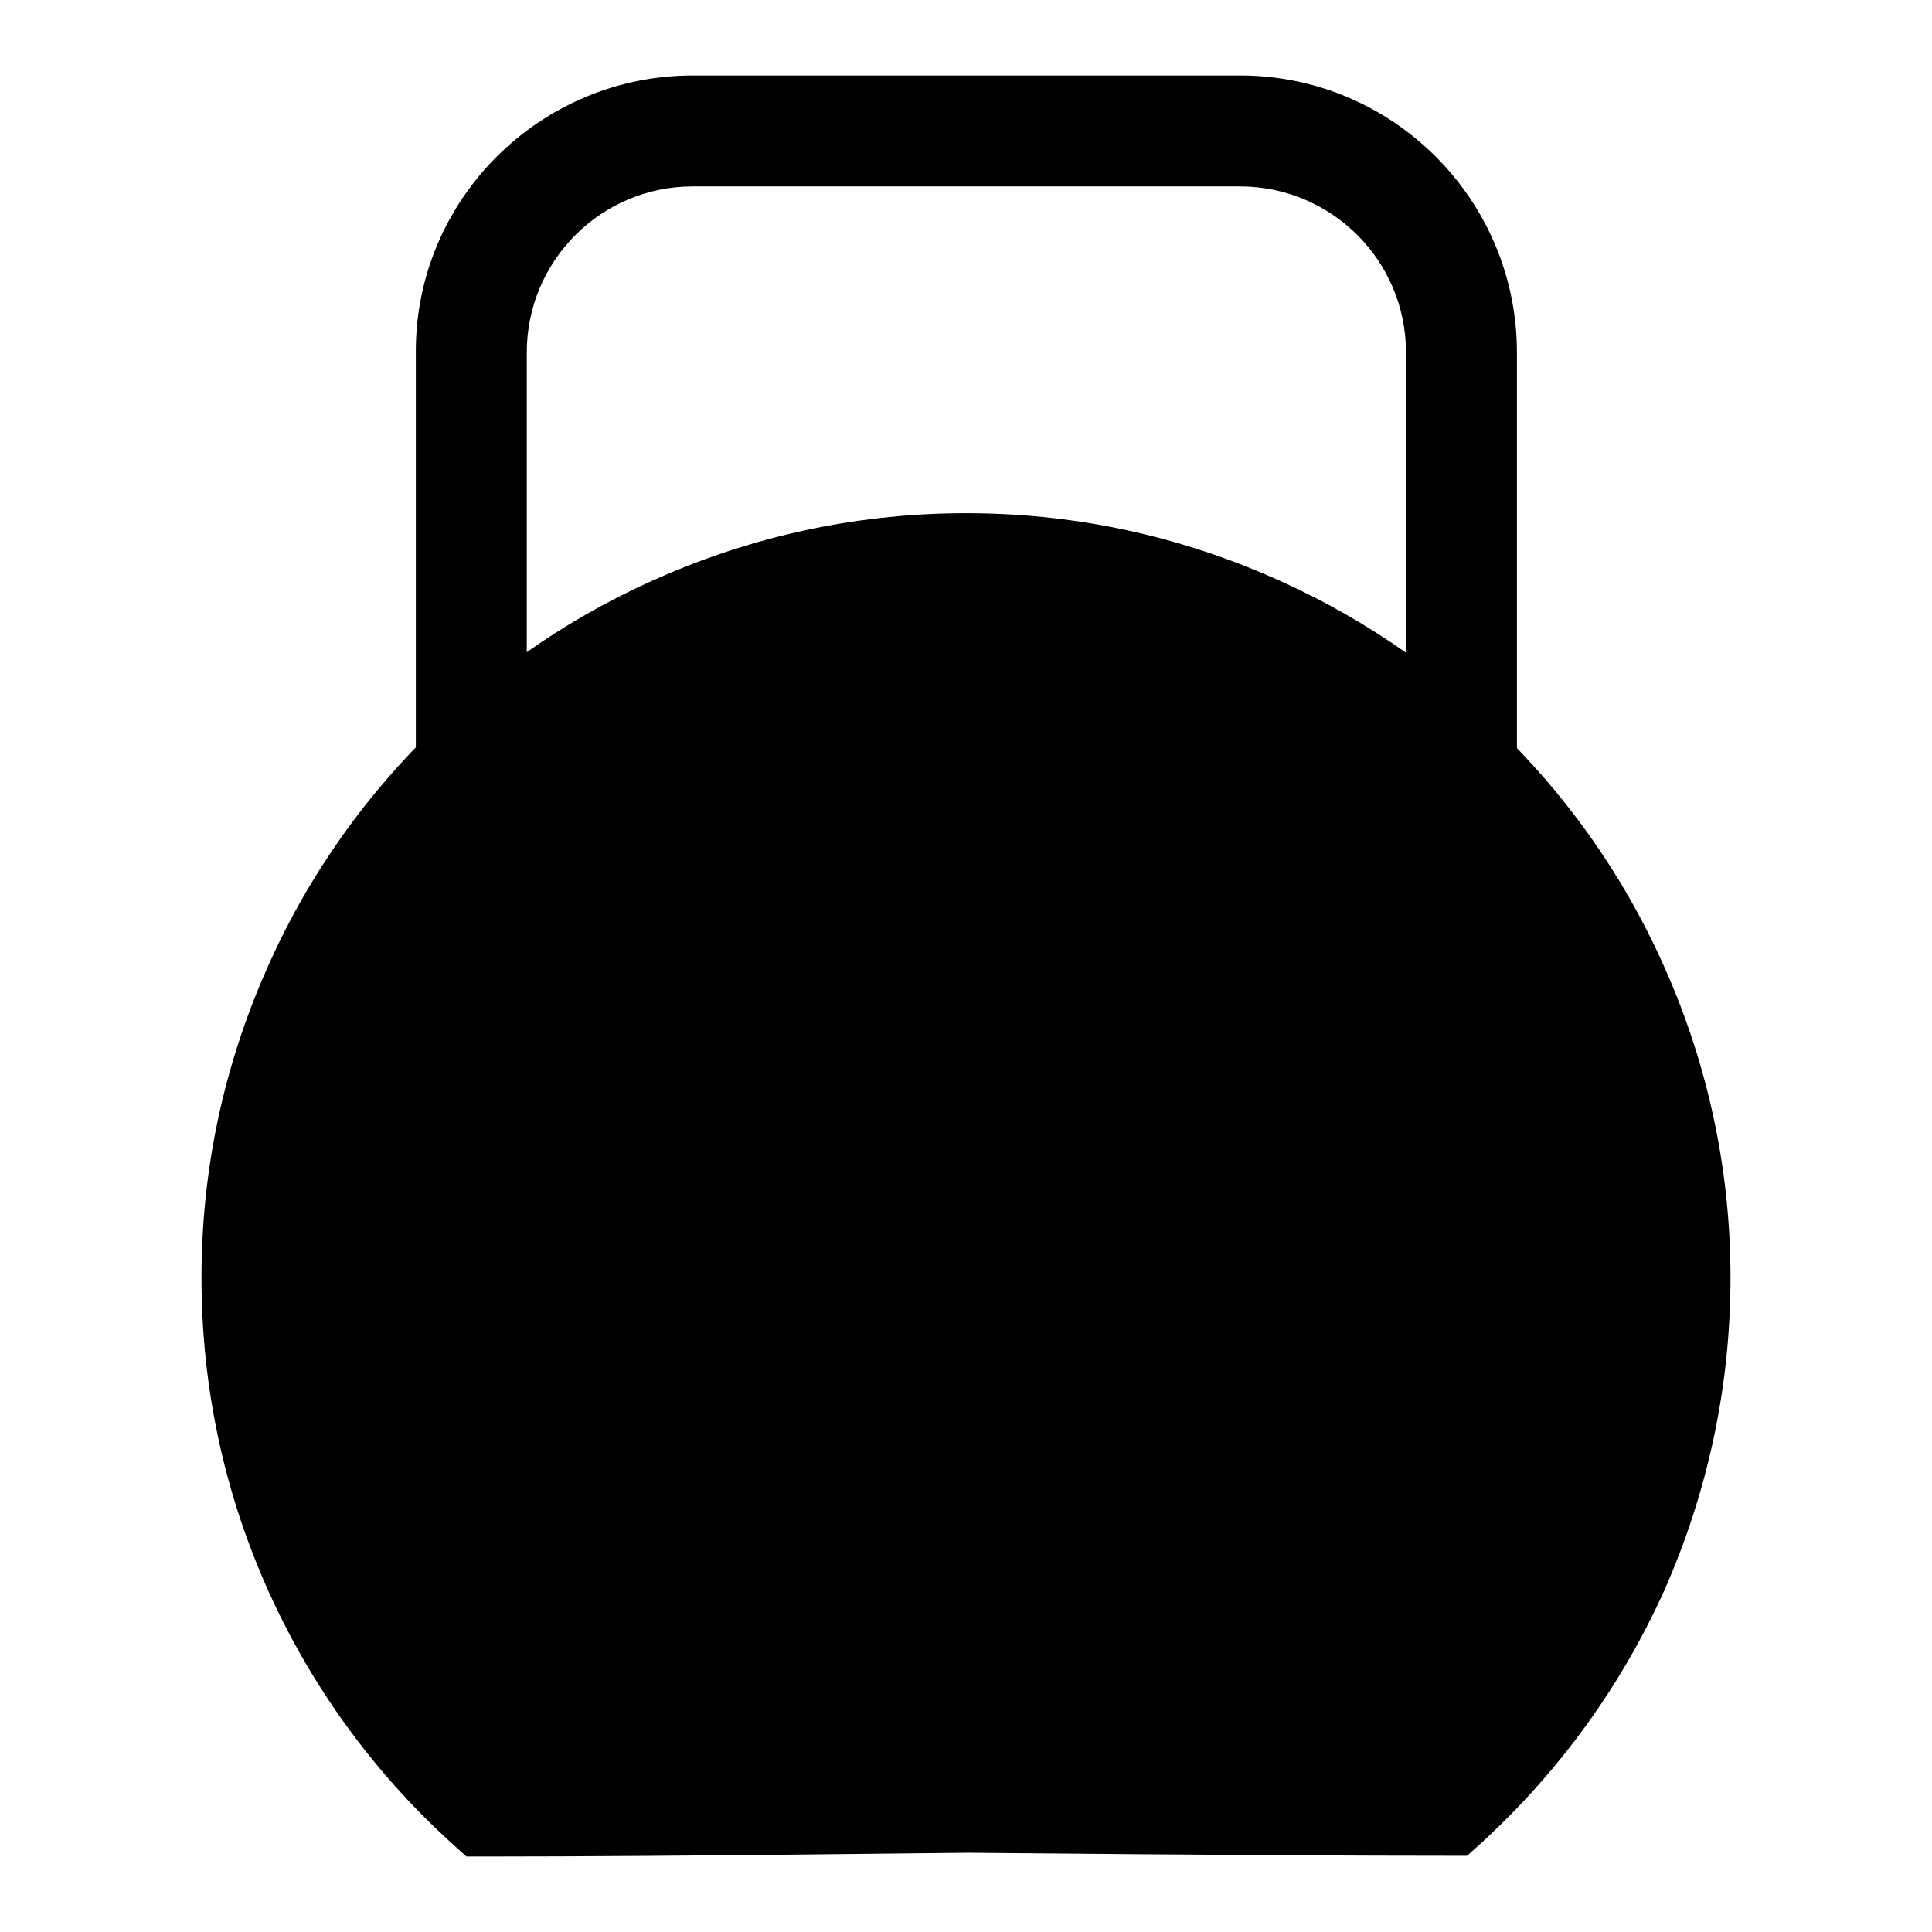
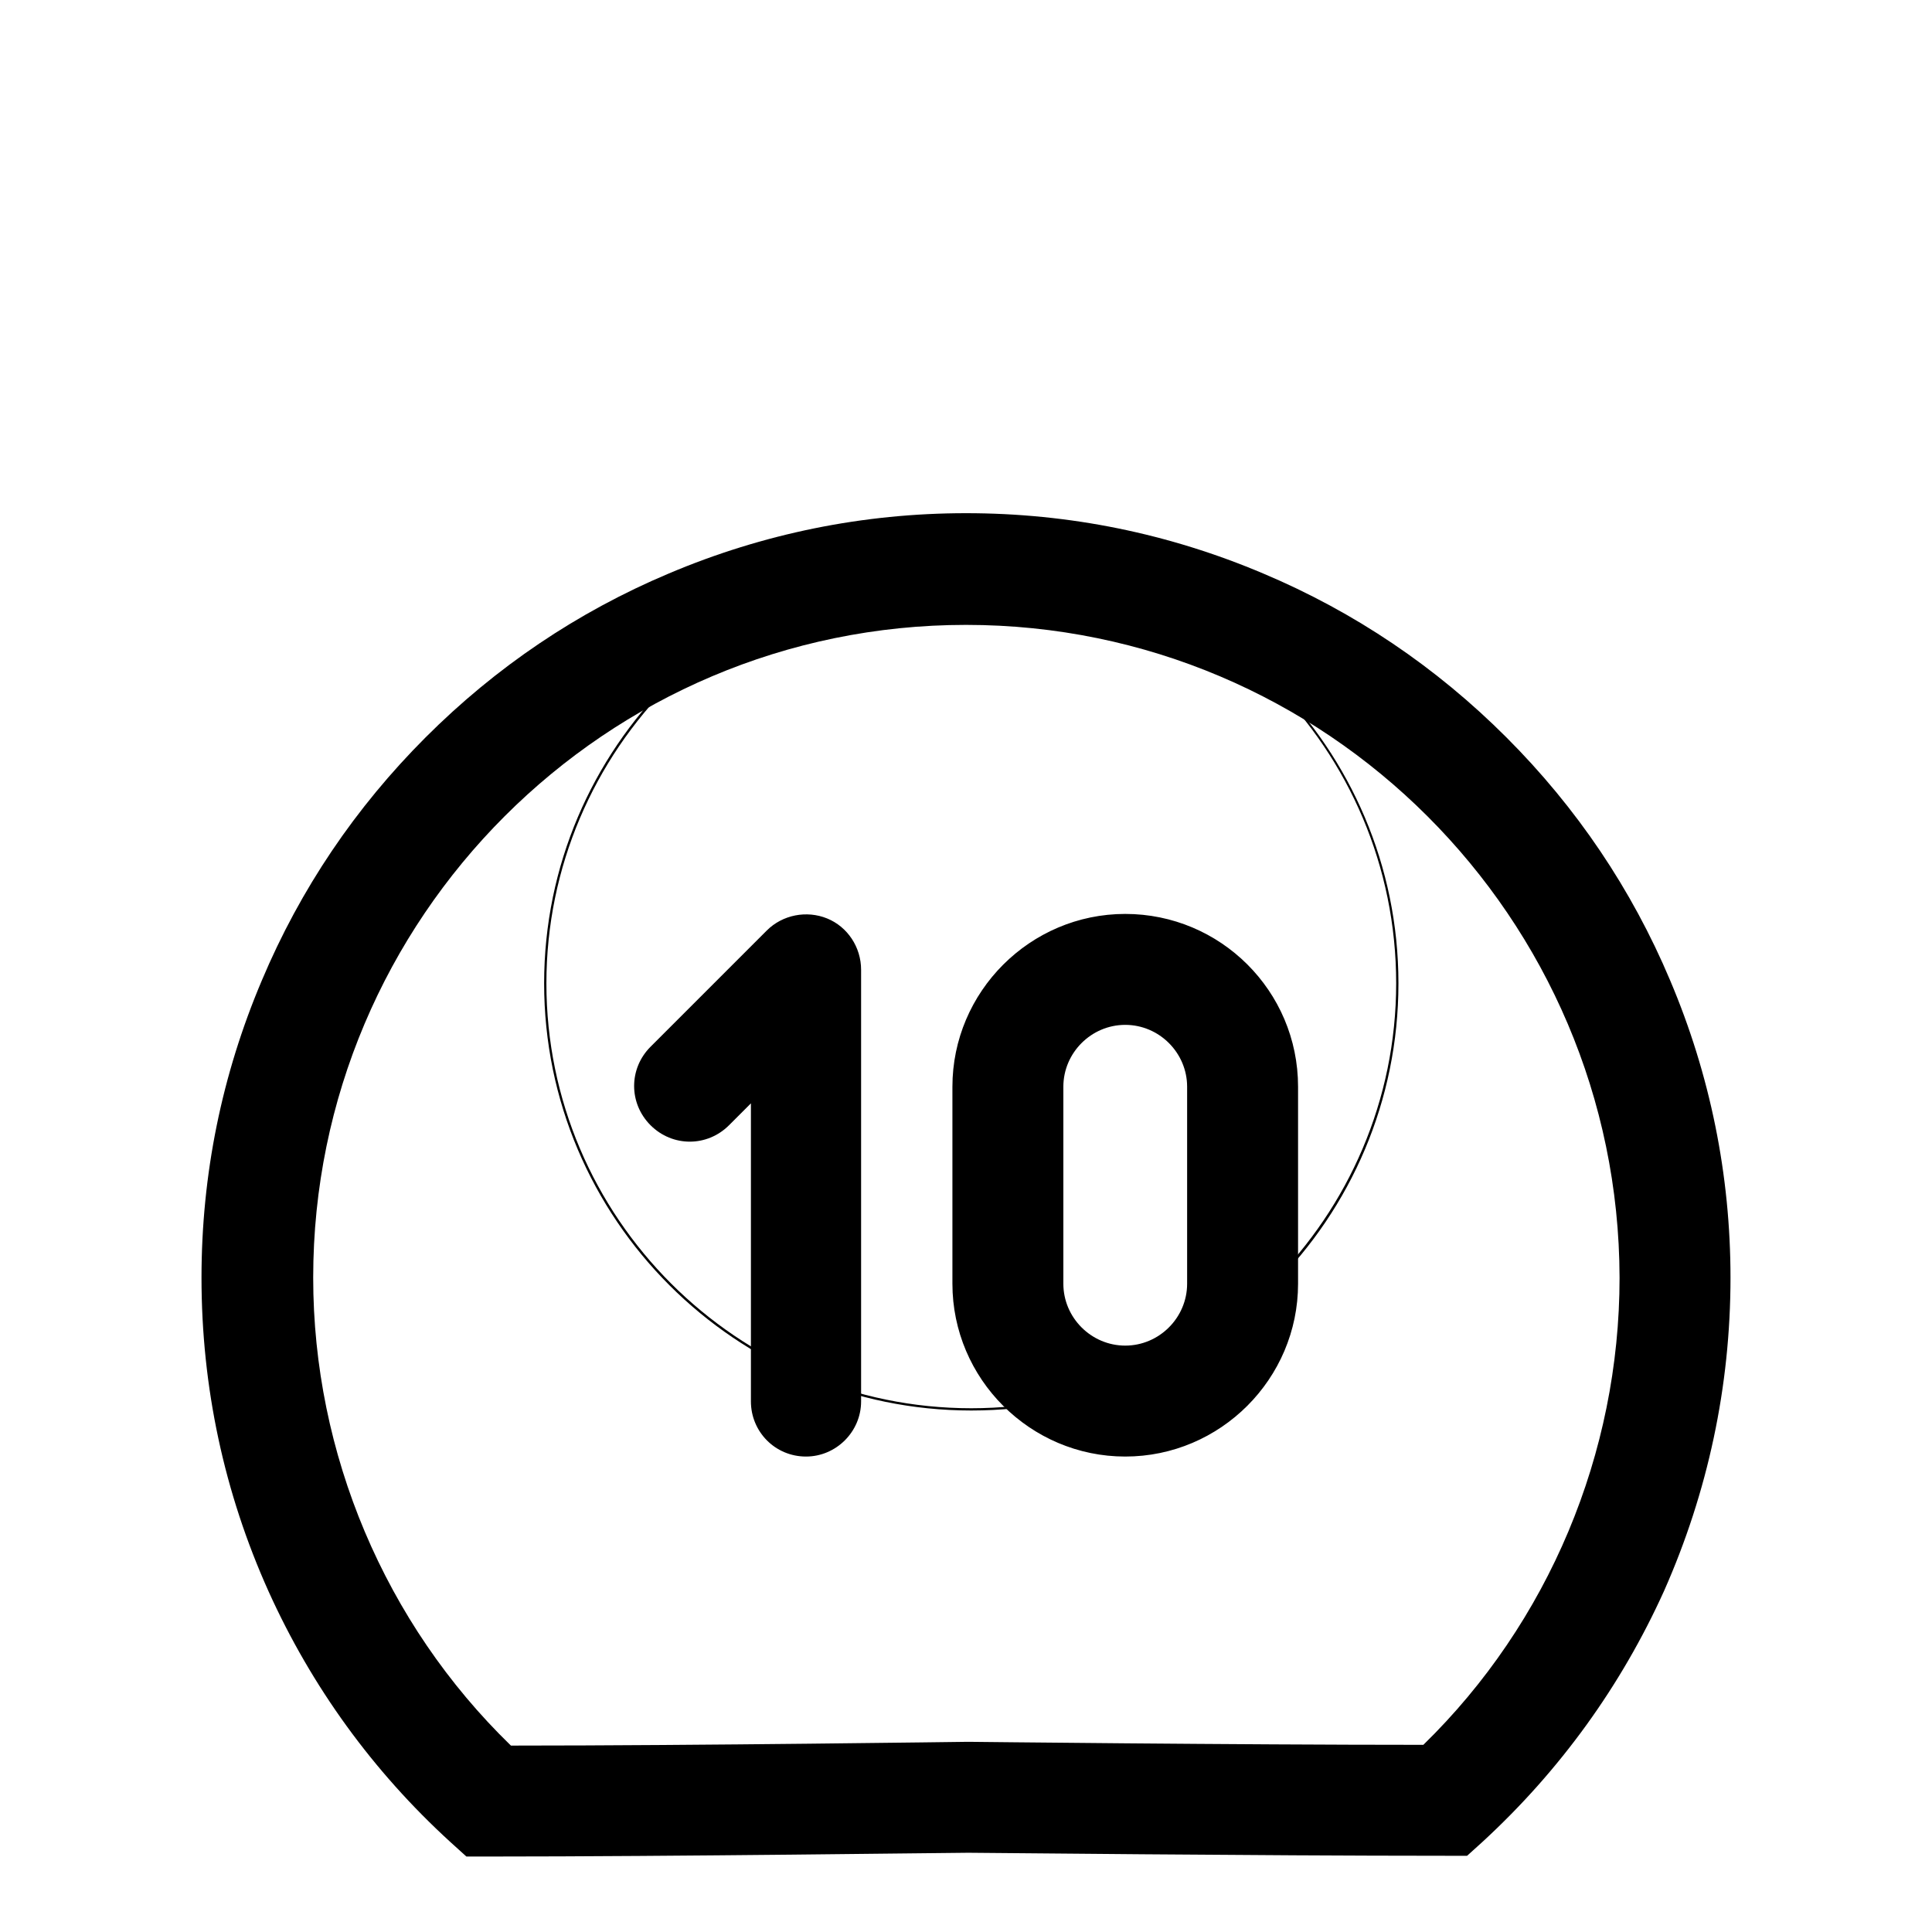
<svg xmlns="http://www.w3.org/2000/svg" version="1.1" x="0px" y="0px" viewBox="0 0 256 256" enable-background="new 0 0 256 256" xml:space="preserve">
  <g>
    <path fill="#000000" d="M128.7,186.9c-31.2,0-56.6-25.4-56.6-56.6c0-31.2,25.4-56.6,56.6-56.6c31.2,0,56.6,25.4,56.6,56.6 C185.3,161.5,160,186.9,128.7,186.9z M128.7,74c-31,0-56.3,25.3-56.3,56.3c0,31,25.3,56.3,56.3,56.3c31,0,56.3-25.3,56.3-56.3 C185,99.2,159.8,74,128.7,74z" />
-     <path fill="#000000" d="M178.9,130.5H77.1c-12.2,0-22-9.9-22-22V46.7C55,26.5,71.5,10,91.8,10h72.5c20.3,0,36.7,16.5,36.7,36.7 v61.7C201,120.6,191.1,130.5,178.9,130.5z M91.8,24.7c-12.2,0-22,9.9-22,22v61.7c0,4.1,3.3,7.3,7.3,7.3h101.9 c4.1,0,7.3-3.3,7.3-7.3V46.7c0-12.2-9.9-22-22-22H91.8z" />
-     <path fill="#000000" d="M221.9,169.3c0,27.4-11.8,52.1-30.5,69.3c-25.5,0-63.2-0.4-63.2-0.4s-38.2,0.5-63.5,0.5 c-18.8-17.2-30.6-41.9-30.6-69.3c0-51.9,42-93.9,93.9-93.9C179.9,75.4,221.9,117.4,221.9,169.3L221.9,169.3z" />
    <path fill="#000000" d="M64.7,246h-2.9l-2.1-1.9c-10.3-9.4-18.4-20.6-24.1-33.2c-5.9-13.1-8.9-27.1-8.9-41.6 c0-13.7,2.7-26.9,8-39.4c5.1-12.1,12.4-22.9,21.7-32.2c9.3-9.3,20.1-16.6,32.2-21.7c12.5-5.3,25.8-8,39.4-8c13.7,0,26.9,2.7,39.4,8 c12.1,5.1,22.9,12.4,32.2,21.7c9.3,9.3,16.6,20.1,21.7,32.2c5.3,12.5,8,25.8,8,39.4c0,14.4-3,28.4-8.8,41.5 c-5.7,12.6-13.8,23.8-24,33.2l-2.1,1.9h-2.9c-24.7,0-61.1-0.4-63.2-0.4C126.2,245.5,89.3,246,64.7,246z M128,82.8 c-47.7,0-86.5,38.8-86.5,86.5c0,23.3,9.5,45.8,26.2,62c25,0,60.1-0.5,60.5-0.5h0.2c0.4,0,35.1,0.4,60.2,0.4 c16.6-16.2,26-38.6,26-61.9C214.5,121.6,175.7,82.8,128,82.8z" />
    <path fill="#000000" d="M106.8,193c-4.1,0-7.3-3.3-7.3-7.3v-39.5l-2.9,2.9c-2.9,2.9-7.5,2.9-10.4,0c-2.9-2.9-2.9-7.5,0-10.4 l15.4-15.4c2.1-2.1,5.3-2.7,8-1.6c2.7,1.1,4.5,3.8,4.5,6.8v57.2C114.1,189.7,110.8,193,106.8,193z M149.1,193 c-12.6,0-22.9-10.3-22.9-22.9V144c0-12.6,10.3-22.9,22.9-22.9S172,131.3,172,144v26.1C172,182.7,161.7,193,149.1,193z M149.1,135.8 c-4.5,0-8.2,3.7-8.2,8.2v26.1c0,4.5,3.7,8.2,8.2,8.2c4.5,0,8.2-3.7,8.2-8.2V144C157.3,139.5,153.6,135.8,149.1,135.8z" />
  </g>
</svg>